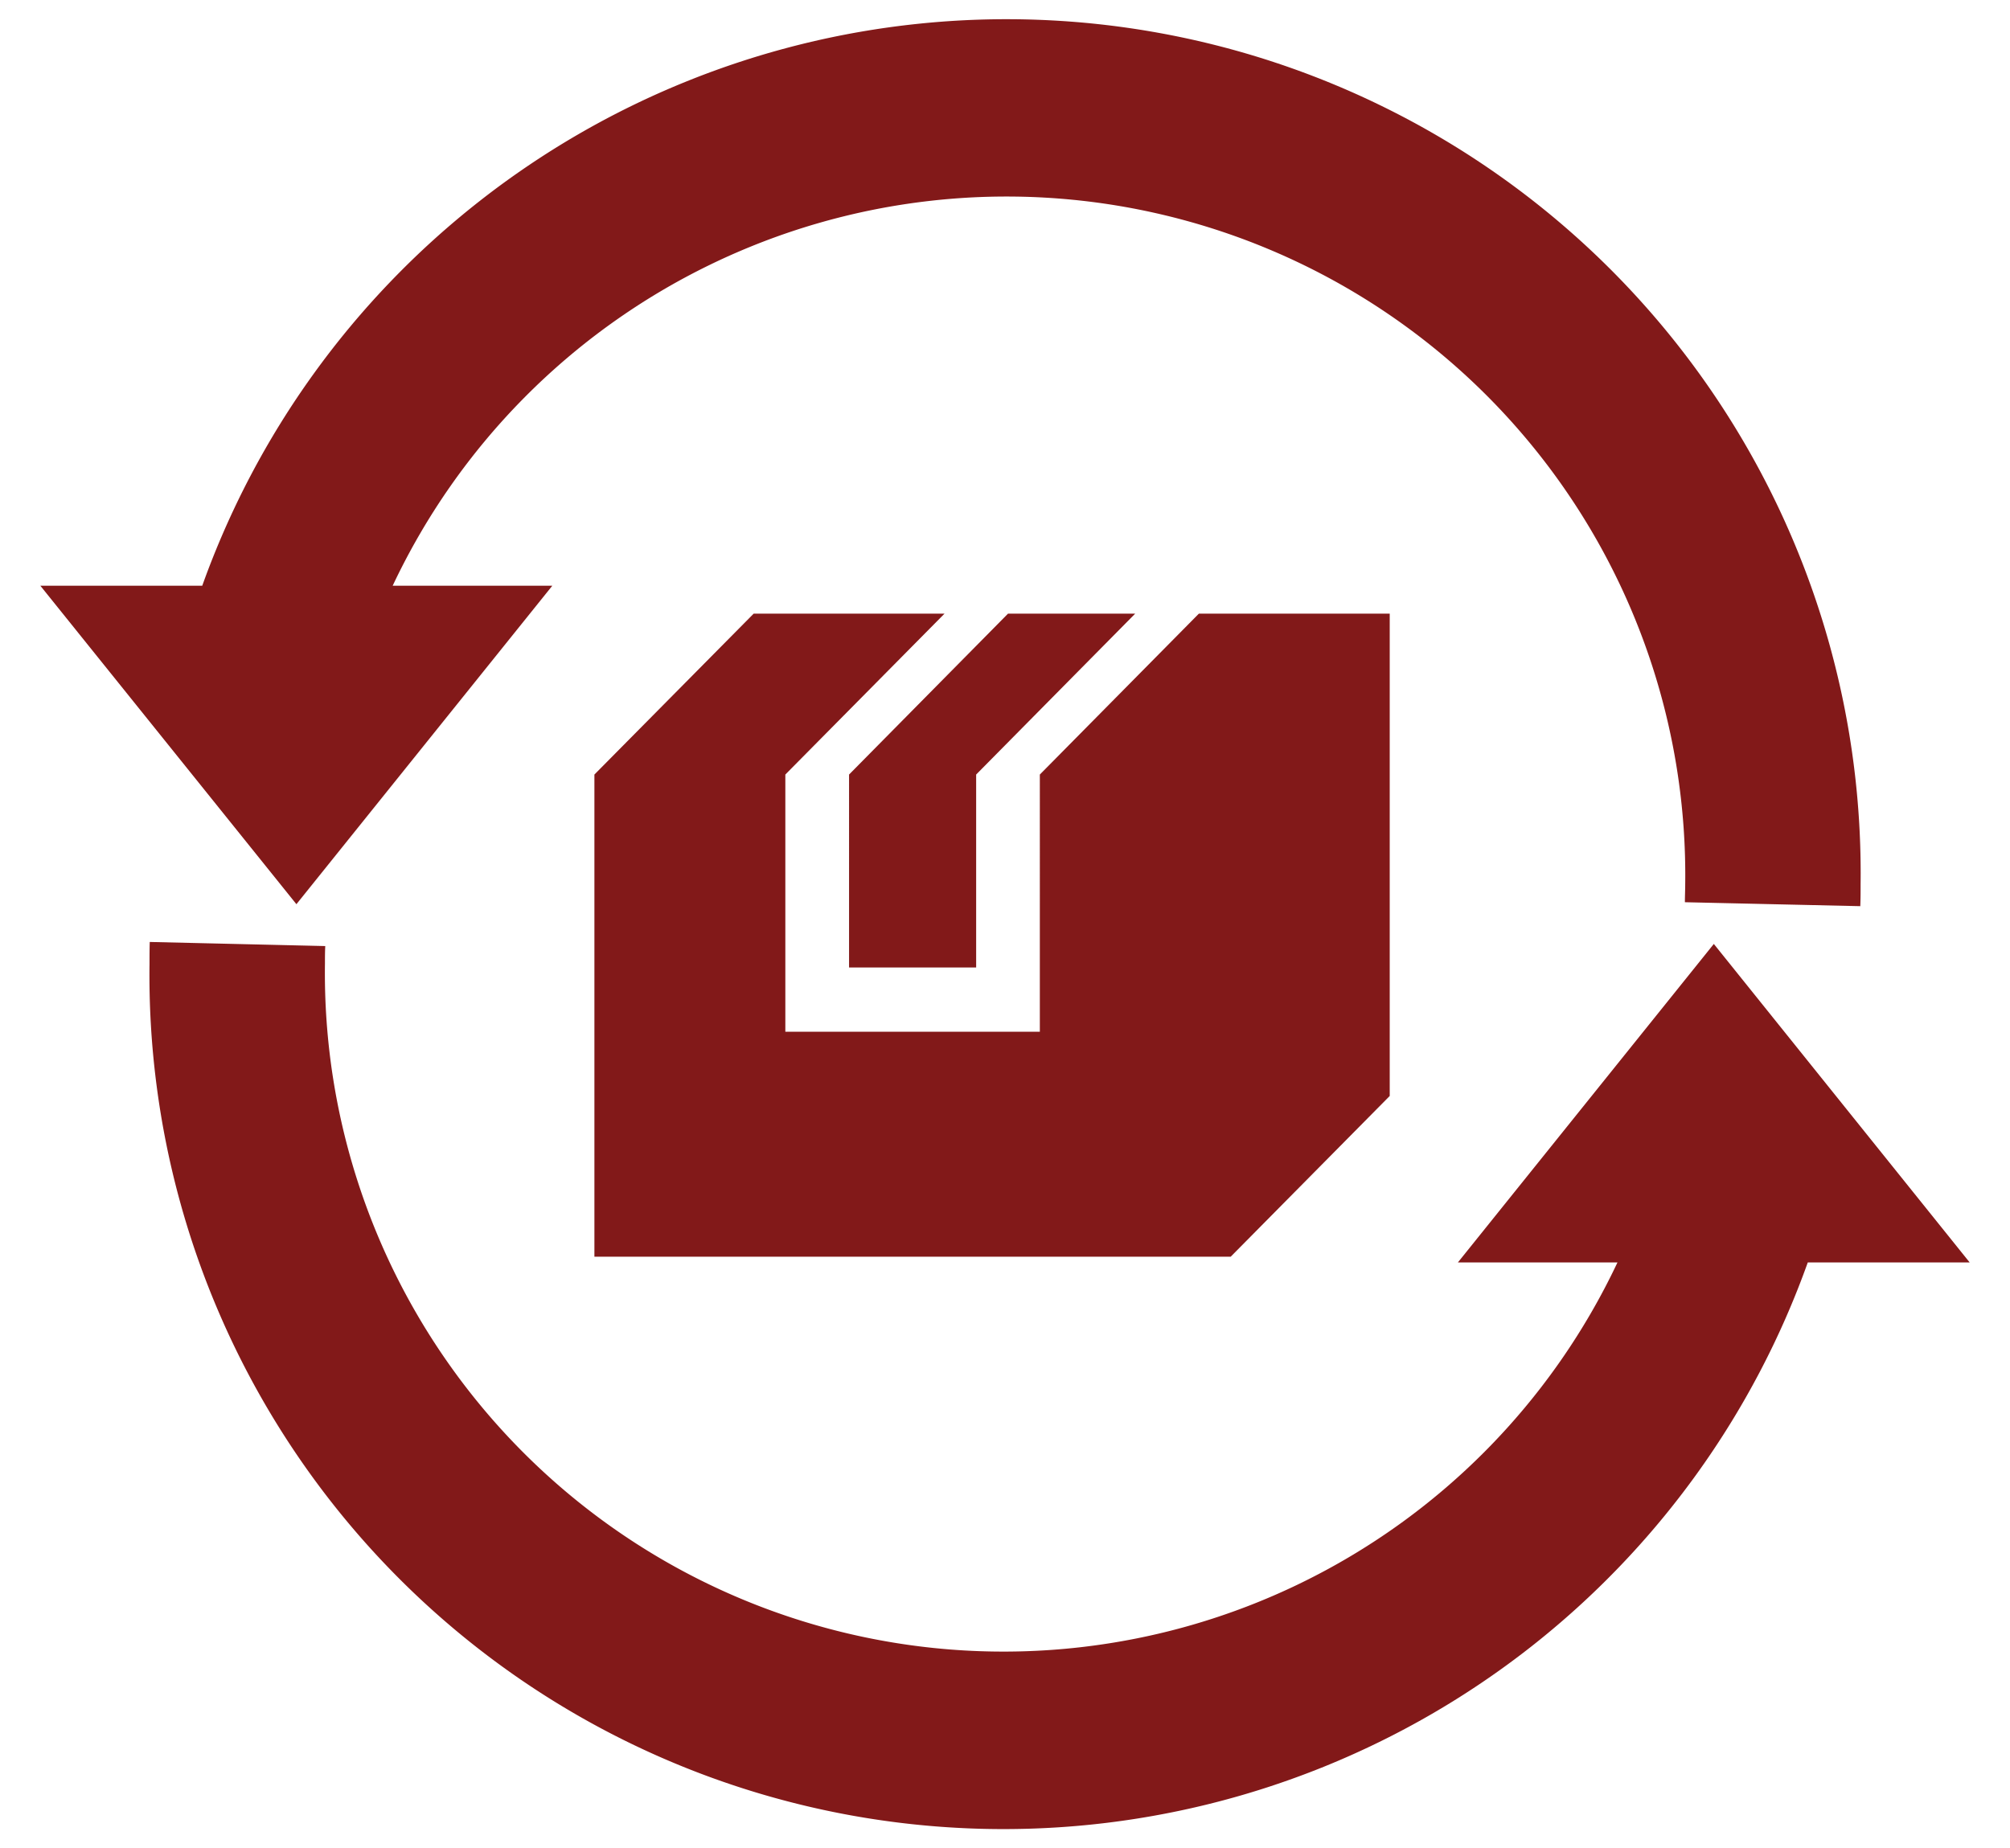
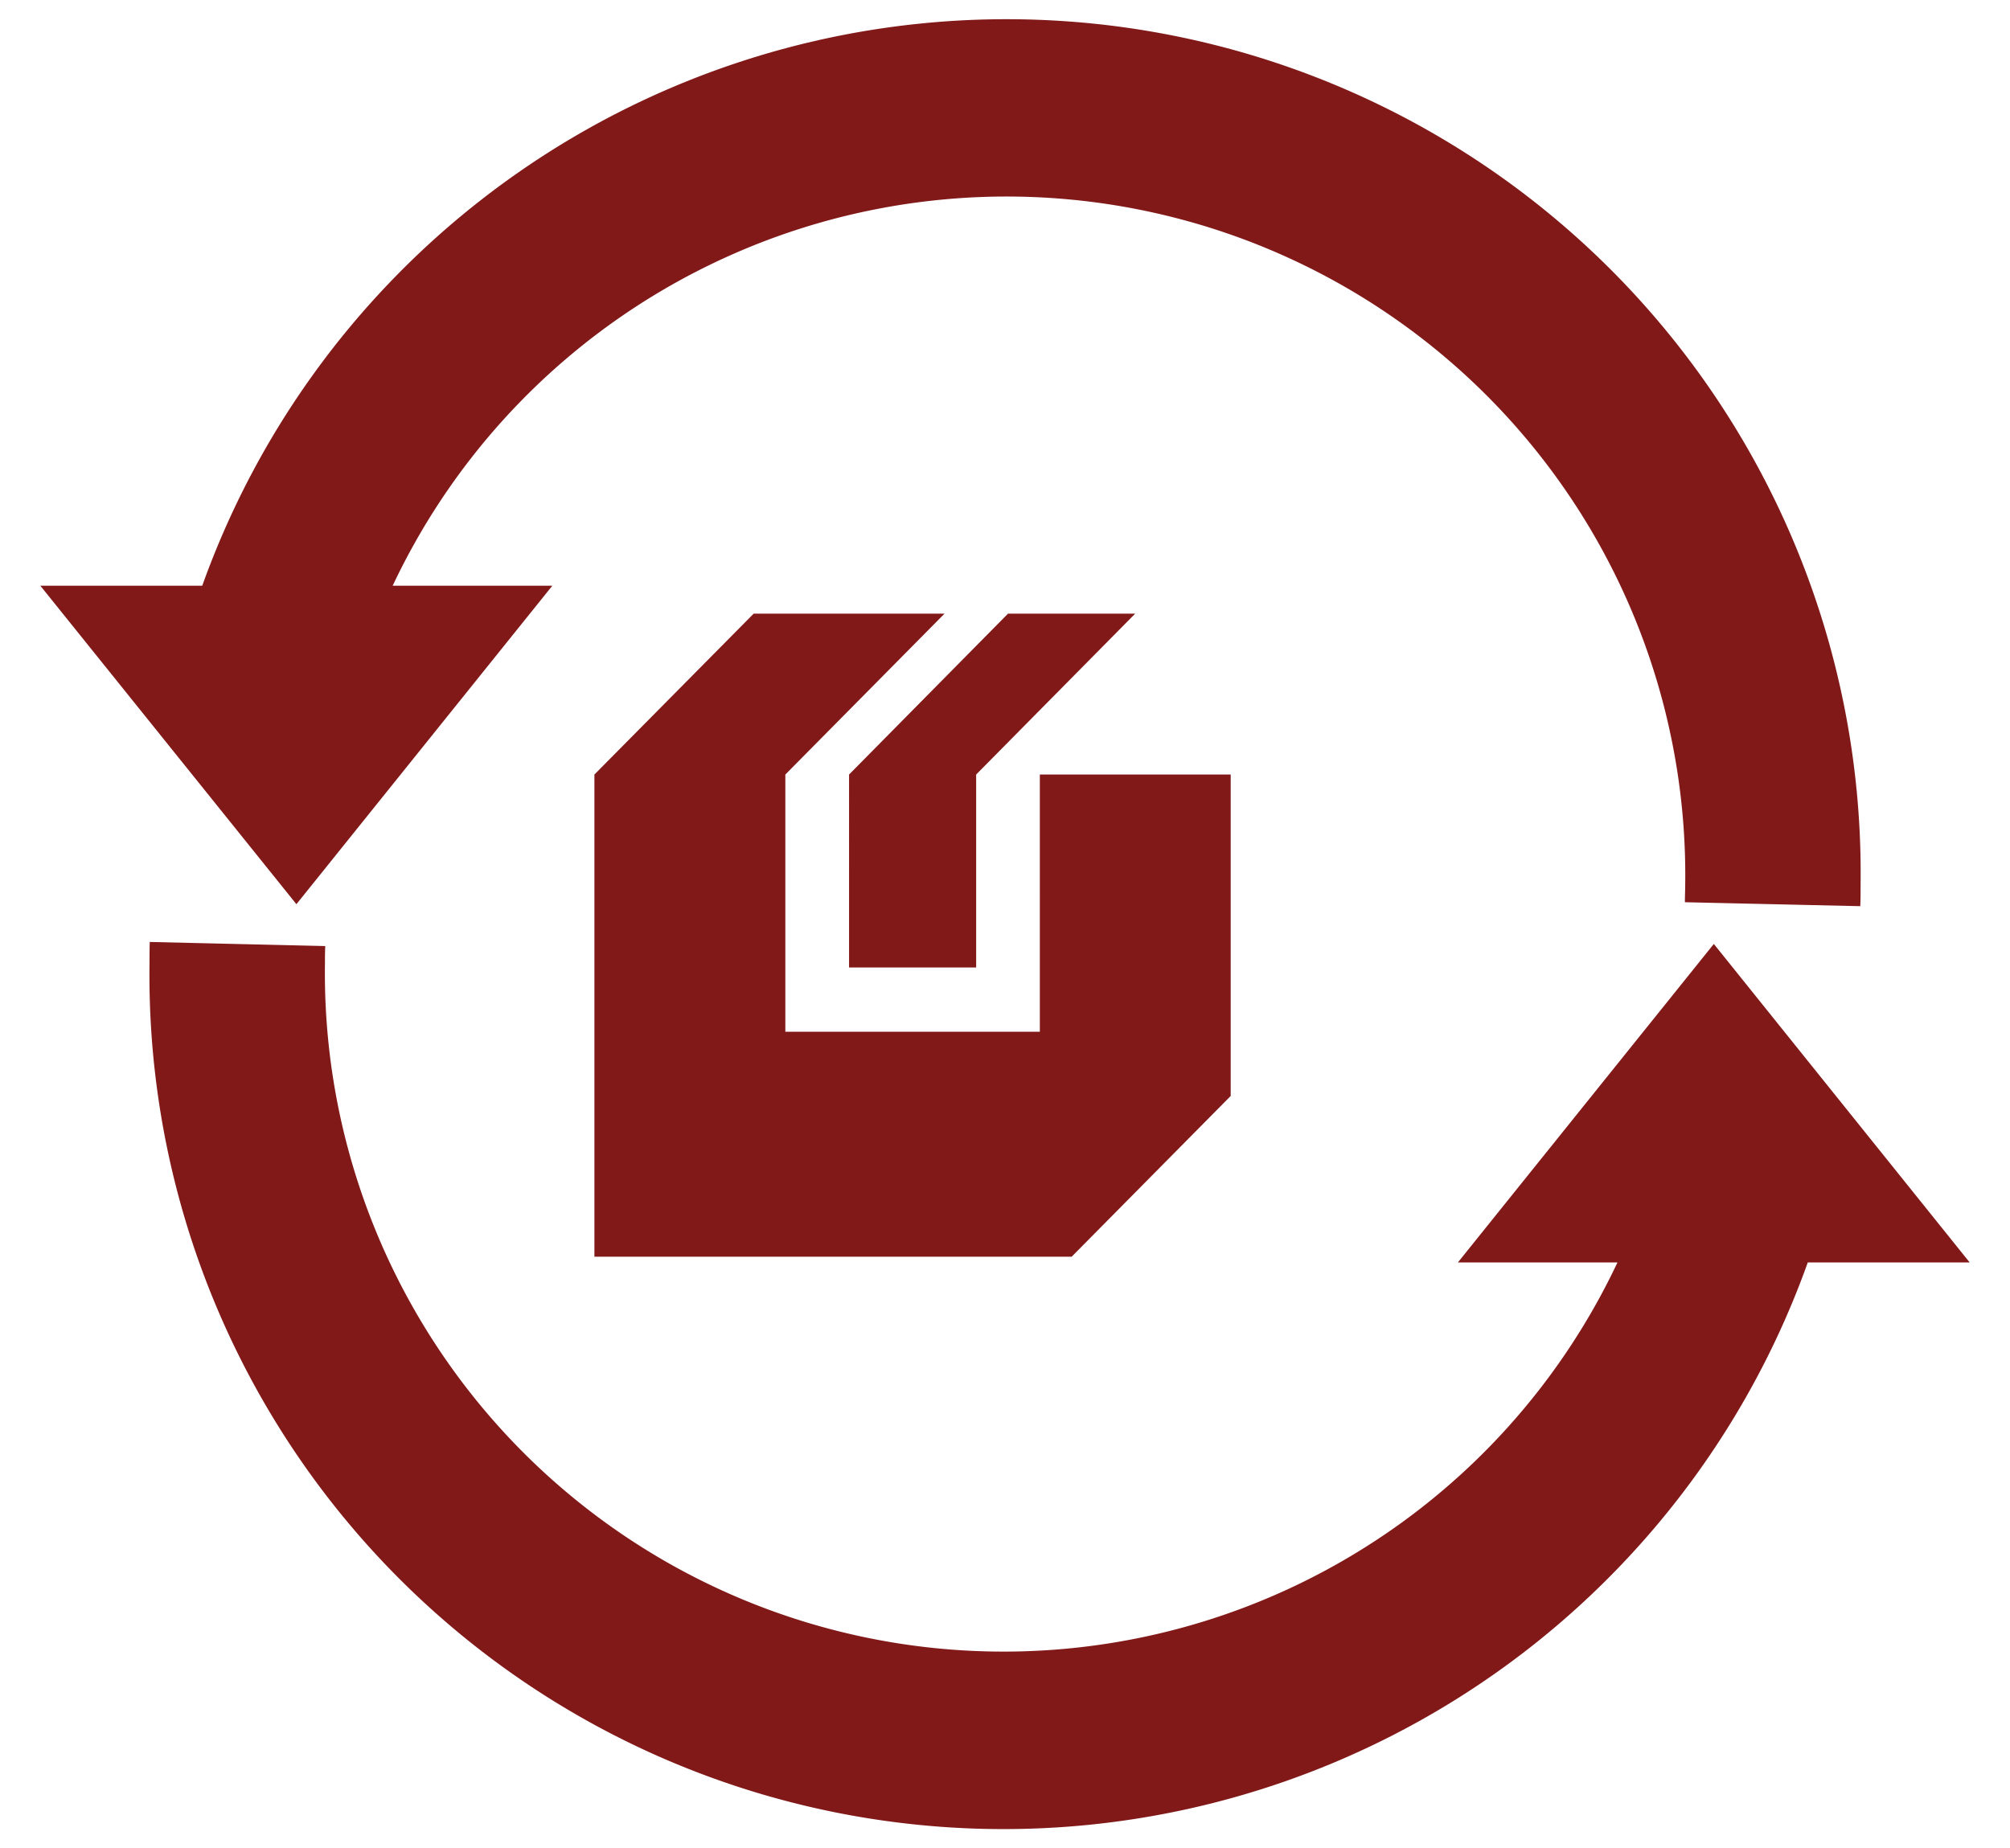
<svg xmlns="http://www.w3.org/2000/svg" width="51.984" height="47.812" viewBox="0 0 51.984 47.812">
-   <path id="合体_1" data-name="合体 1" d="M22277.824,24.434c0-.19,0-.376.006-.567l4.539.106c-.008.152-.008.309-.008.461a17.553,17.553,0,0,0,33.428,7.723h-4.127l6.619-8.239,6.617,8.239h-4.187a22.088,22.088,0,0,1-42.887-7.723Zm11.506,7.575V19.536l4.119-4.162h4.936l-4.117,4.162v6.653h6.582V19.536l4.113-4.162h4.936V27.851l-4.113,4.158Zm6.586-7.482V19.536l4.111-4.162h3.289l-4.113,4.162v4.991Zm21.617-1.688c0-.156.008-.309.008-.465a17.553,17.553,0,0,0-33.428-7.723h4.129l-6.619,8.239L22275,14.651h4.188a22.09,22.09,0,0,1,42.889,7.723c0,.19,0,.381-.008.567Z" transform="translate(-22273.957 0.5)" fill="#821919" stroke="rgba(0,0,0,0)" stroke-miterlimit="10" stroke-width="1" />
+   <path id="合体_1" data-name="合体 1" d="M22277.824,24.434c0-.19,0-.376.006-.567l4.539.106c-.008.152-.008.309-.008.461a17.553,17.553,0,0,0,33.428,7.723h-4.127l6.619-8.239,6.617,8.239h-4.187a22.088,22.088,0,0,1-42.887-7.723Zm11.506,7.575V19.536l4.119-4.162h4.936l-4.117,4.162v6.653h6.582V19.536h4.936V27.851l-4.113,4.158Zm6.586-7.482V19.536l4.111-4.162h3.289l-4.113,4.162v4.991Zm21.617-1.688c0-.156.008-.309.008-.465a17.553,17.553,0,0,0-33.428-7.723h4.129l-6.619,8.239L22275,14.651h4.188a22.09,22.09,0,0,1,42.889,7.723c0,.19,0,.381-.008.567Z" transform="translate(-22273.957 0.5)" fill="#821919" stroke="rgba(0,0,0,0)" stroke-miterlimit="10" stroke-width="1" />
</svg>